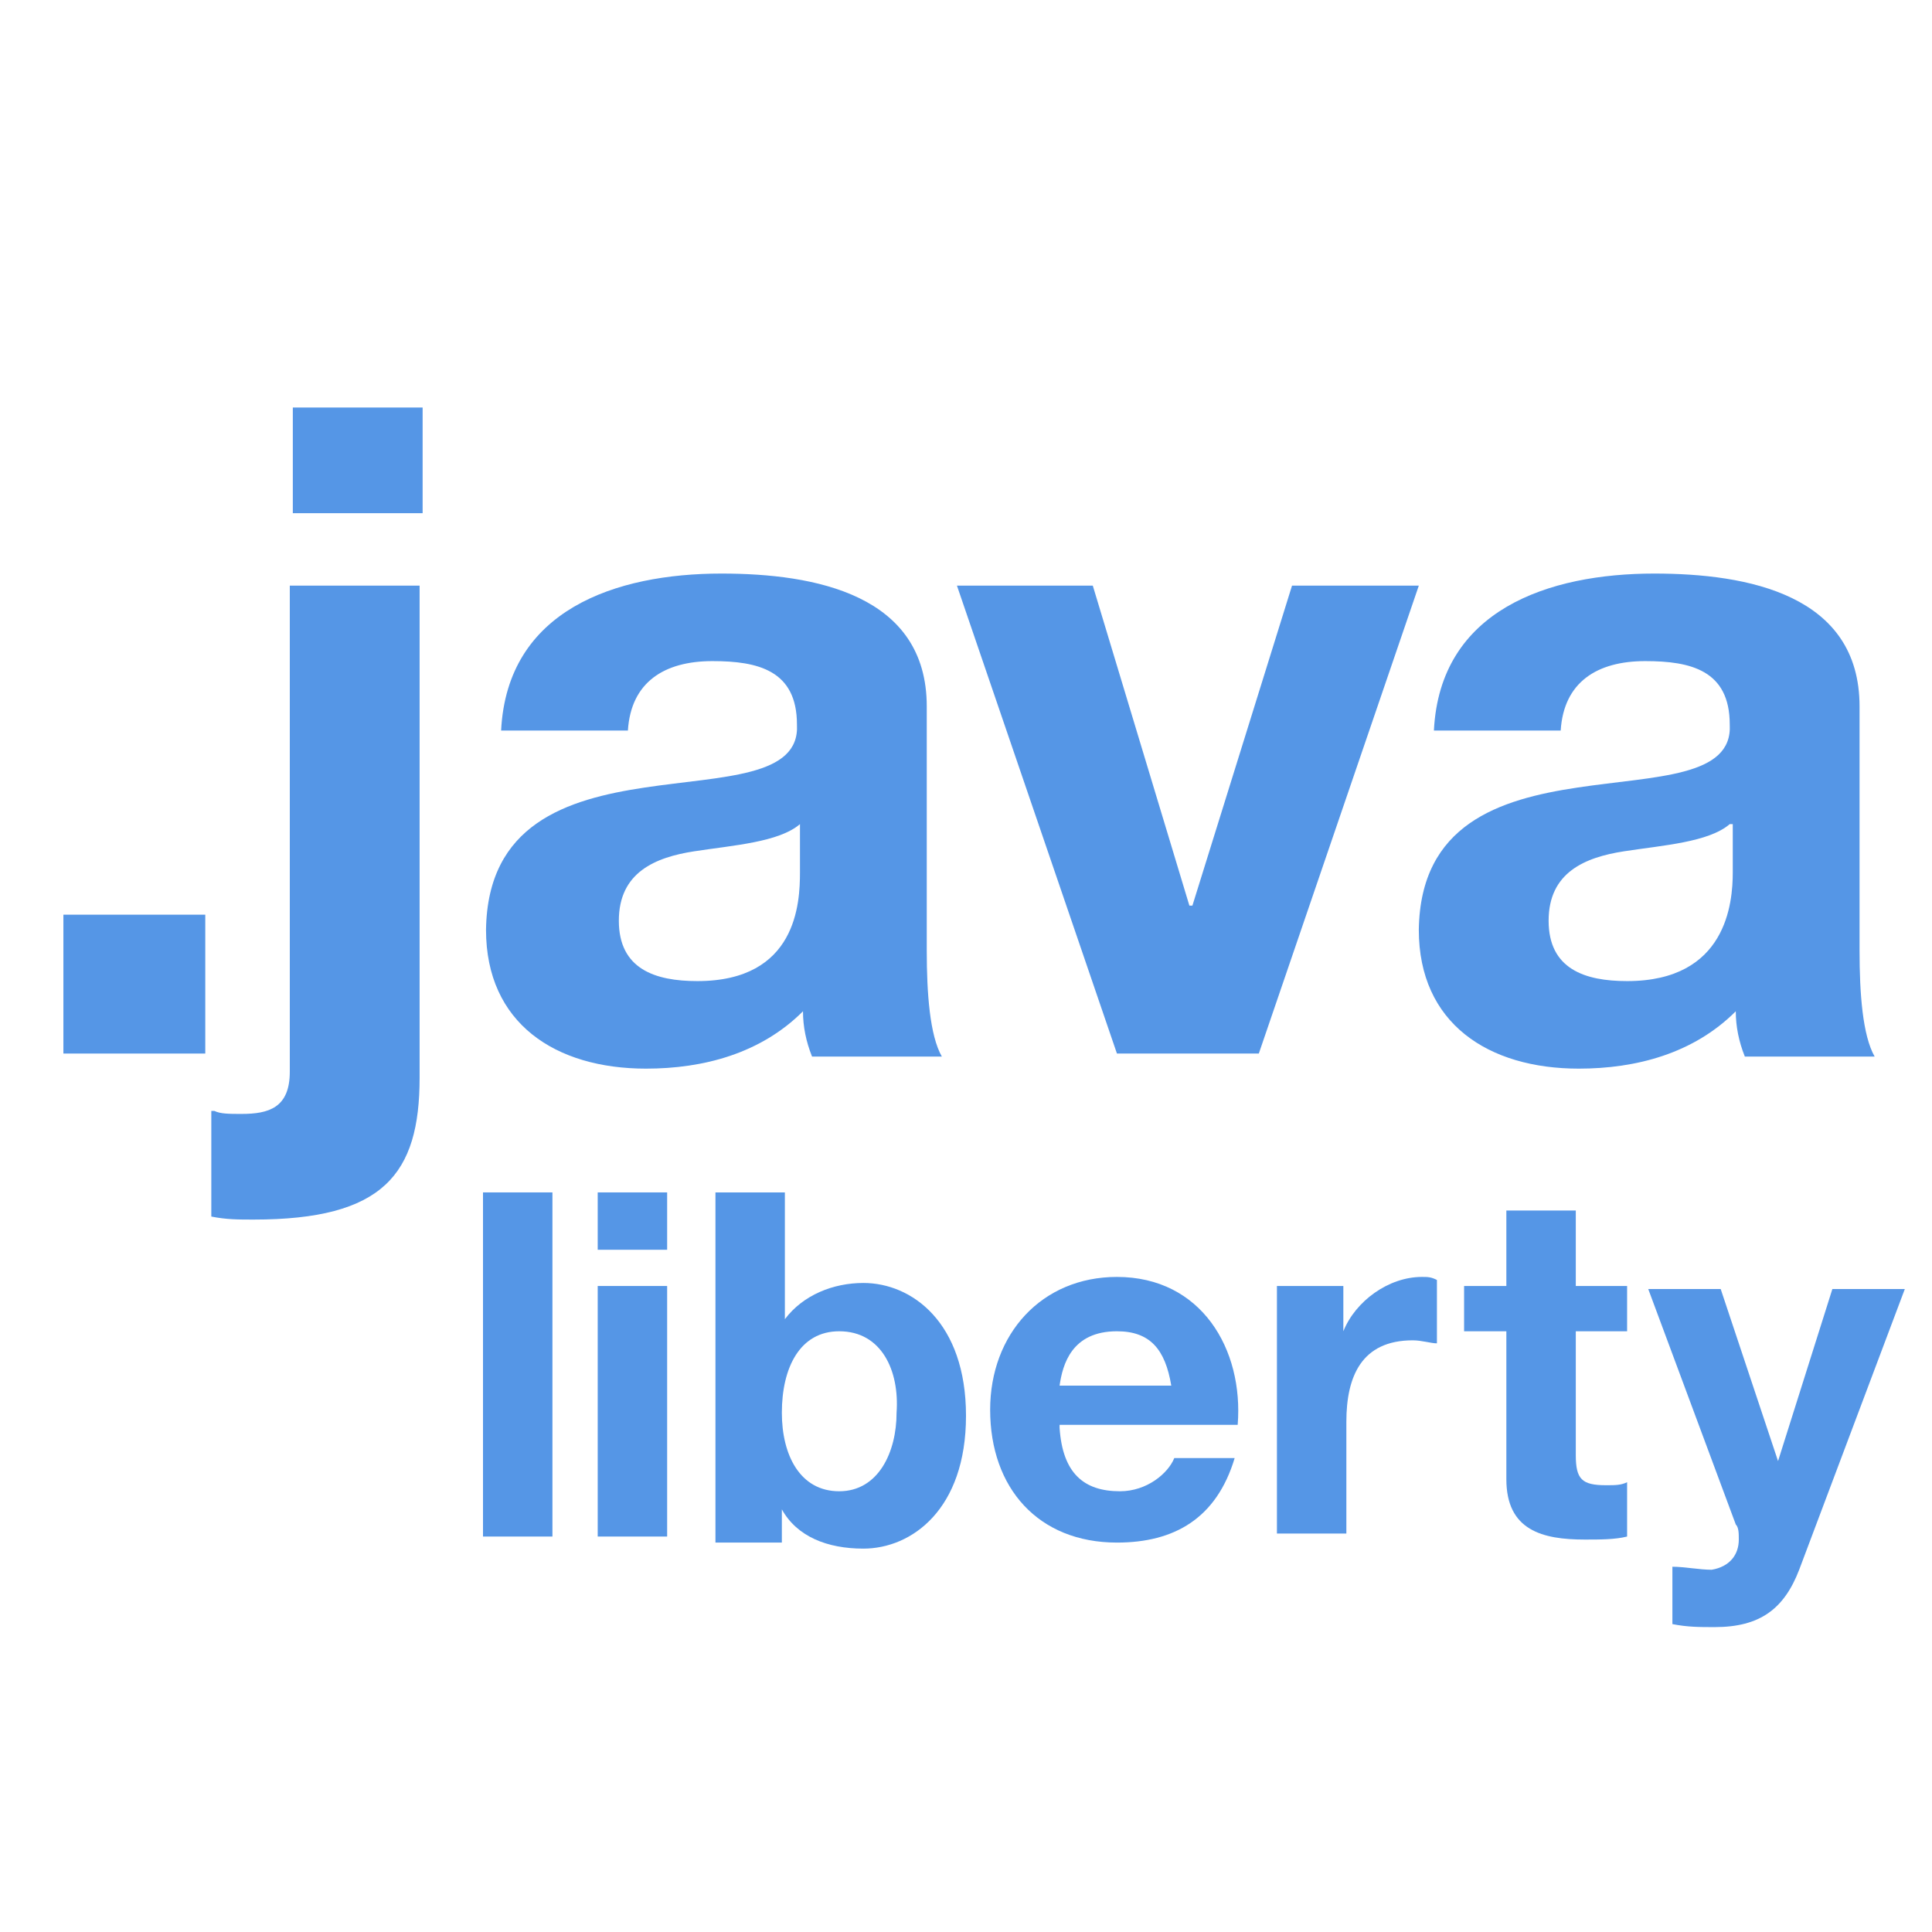
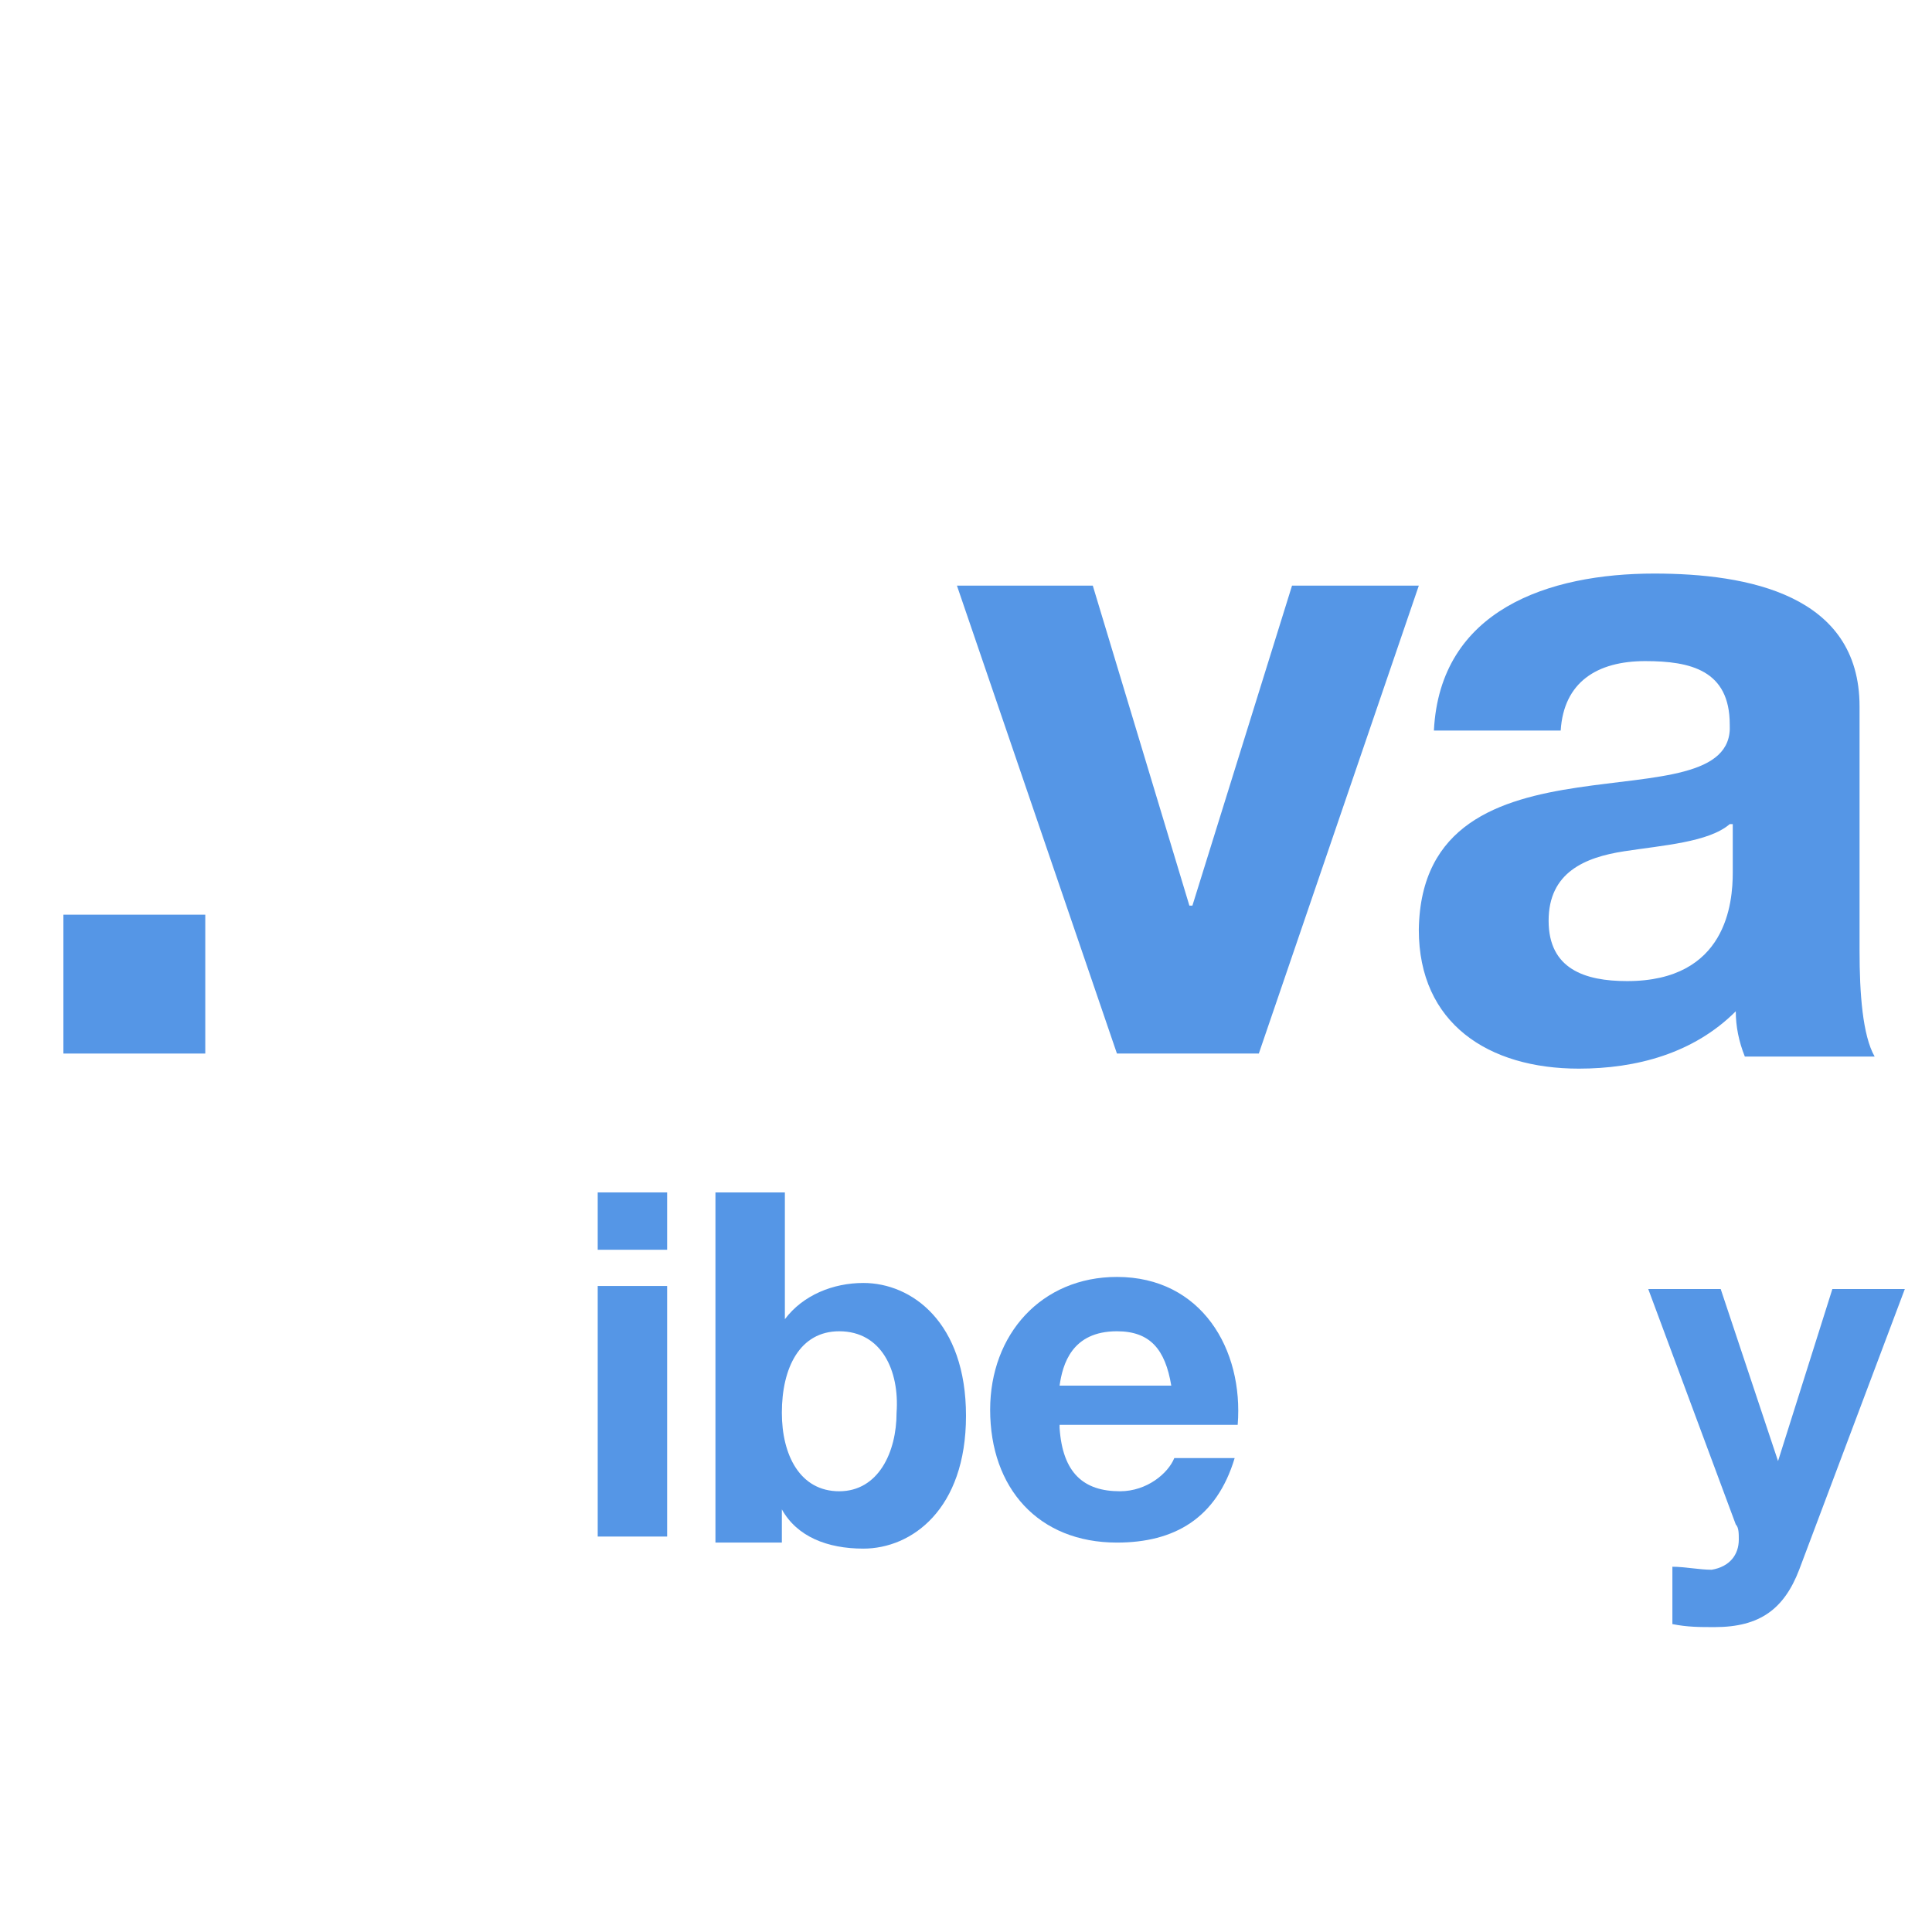
<svg xmlns="http://www.w3.org/2000/svg" version="1.1" id="Layer_1" x="0px" y="0px" width="64px" height="64px" viewBox="0 0 64 64" enable-background="new 0 0 64 64" xml:space="preserve">
  <g>
-     <path fill="#5596E6" d="M2.1,30.3h4.7v4.6H2.1V30.3z" />
-     <path fill="#5596E6" d="M7.1,36.8c0.2,0.1,0.5,0.1,0.9,0.1c0.9,0,1.6-0.2,1.6-1.4V19.4h4.3v16.3c0,3.2-1.2,4.7-5.5,4.7   c-0.5,0-0.9,0-1.4-0.1V36.8z M13.9,17H9.7v-3.5h4.3V17z" />
-     <path fill="#5596E6" d="M16.6,24.2c0.2-4,3.8-5.2,7.3-5.2c3.1,0,6.8,0.7,6.8,4.4v8.1c0,1.4,0.1,2.8,0.5,3.5h-4.3   c-0.2-0.5-0.3-1-0.3-1.5c-1.4,1.4-3.3,1.9-5.2,1.9c-3,0-5.3-1.5-5.3-4.6c0.1-7,10.5-3.3,10.3-6.8c0-1.8-1.3-2.1-2.8-2.1   c-1.6,0-2.7,0.7-2.8,2.3H16.6z M26.5,27.3c-0.7,0.6-2.2,0.7-3.5,0.9c-1.3,0.2-2.5,0.7-2.5,2.3c0,1.6,1.2,2,2.6,2   c3.3,0,3.4-2.6,3.4-3.6V27.3z" />
+     <path fill="#5596E6" d="M2.1,30.3h4.7v4.6H2.1V30.3" />
    <path fill="#5596E6" d="M41.7,34.9h-4.7l-5.3-15.5h4.5L39.4,30h0.1l3.3-10.6h4.2L41.7,34.9z" />
    <path fill="#5596E6" d="M47.5,24.2c0.2-4,3.8-5.2,7.3-5.2c3.1,0,6.8,0.7,6.8,4.4v8.1c0,1.4,0.1,2.8,0.5,3.5h-4.3   c-0.2-0.5-0.3-1-0.3-1.5c-1.4,1.4-3.3,1.9-5.2,1.9c-3,0-5.3-1.5-5.3-4.6c0.1-7,10.5-3.3,10.3-6.8c0-1.8-1.3-2.1-2.8-2.1   c-1.6,0-2.7,0.7-2.8,2.3H47.5z M57.3,27.3c-0.7,0.6-2.2,0.7-3.5,0.9c-1.3,0.2-2.5,0.7-2.5,2.3c0,1.6,1.2,2,2.6,2   c3.3,0,3.5-2.6,3.5-3.6V27.3z" />
-     <path fill="#5596E6" d="M16,39.5h2.3v11.4H16V39.5z" />
    <path fill="#5596E6" d="M22.1,41.4h-2.3v-1.9h2.3V41.4z M19.8,42.6h2.3v8.3h-2.3V42.6z" />
    <path fill="#5596E6" d="M23.7,39.5H26v4.2h0c0.6-0.8,1.6-1.2,2.6-1.2c1.6,0,3.4,1.3,3.4,4.4s-1.8,4.4-3.4,4.4   c-1.2,0-2.2-0.4-2.7-1.3h0v1.1h-2.2V39.5z M27.8,44.1c-1.3,0-1.9,1.2-1.9,2.7c0,1.4,0.6,2.6,1.9,2.6s1.9-1.3,1.9-2.6   C29.8,45.4,29.2,44.1,27.8,44.1z" />
    <path fill="#5596E6" d="M35.1,47.3c0.1,1.5,0.8,2.1,2,2.1c0.9,0,1.6-0.6,1.8-1.1h2c-0.6,2-2,2.8-3.9,2.8c-2.6,0-4.2-1.8-4.2-4.4   c0-2.5,1.7-4.4,4.2-4.4c2.8,0,4.2,2.4,4,4.9H35.1z M38.8,45.9c-0.2-1.2-0.7-1.8-1.8-1.8c-1.5,0-1.8,1.1-1.9,1.8H38.8z" />
-     <path fill="#5596E6" d="M42.3,42.6h2.2v1.5h0c0.4-1,1.5-1.8,2.6-1.8c0.2,0,0.3,0,0.5,0.1v2.1c-0.2,0-0.5-0.1-0.8-0.1   c-1.7,0-2.2,1.2-2.2,2.7v3.7h-2.3V42.6z" />
-     <path fill="#5596E6" d="M52.2,42.6h1.7v1.5h-1.7v4.1c0,0.8,0.2,1,1,1c0.3,0,0.5,0,0.7-0.1v1.8C53.5,51,53,51,52.5,51   c-1.4,0-2.6-0.3-2.6-2v-4.9h-1.4v-1.5h1.4v-2.5h2.3V42.6z" />
    <path fill="#5596E6" d="M59.6,52c-0.5,1.3-1.3,1.9-2.8,1.9c-0.5,0-0.9,0-1.4-0.1v-1.9c0.4,0,0.9,0.1,1.3,0.1c0.6-0.1,0.9-0.5,0.9-1   c0-0.2,0-0.4-0.1-0.5l-2.9-7.8H57l1.9,5.7h0l1.8-5.7h2.4L59.6,52z" />
  </g>
</svg>